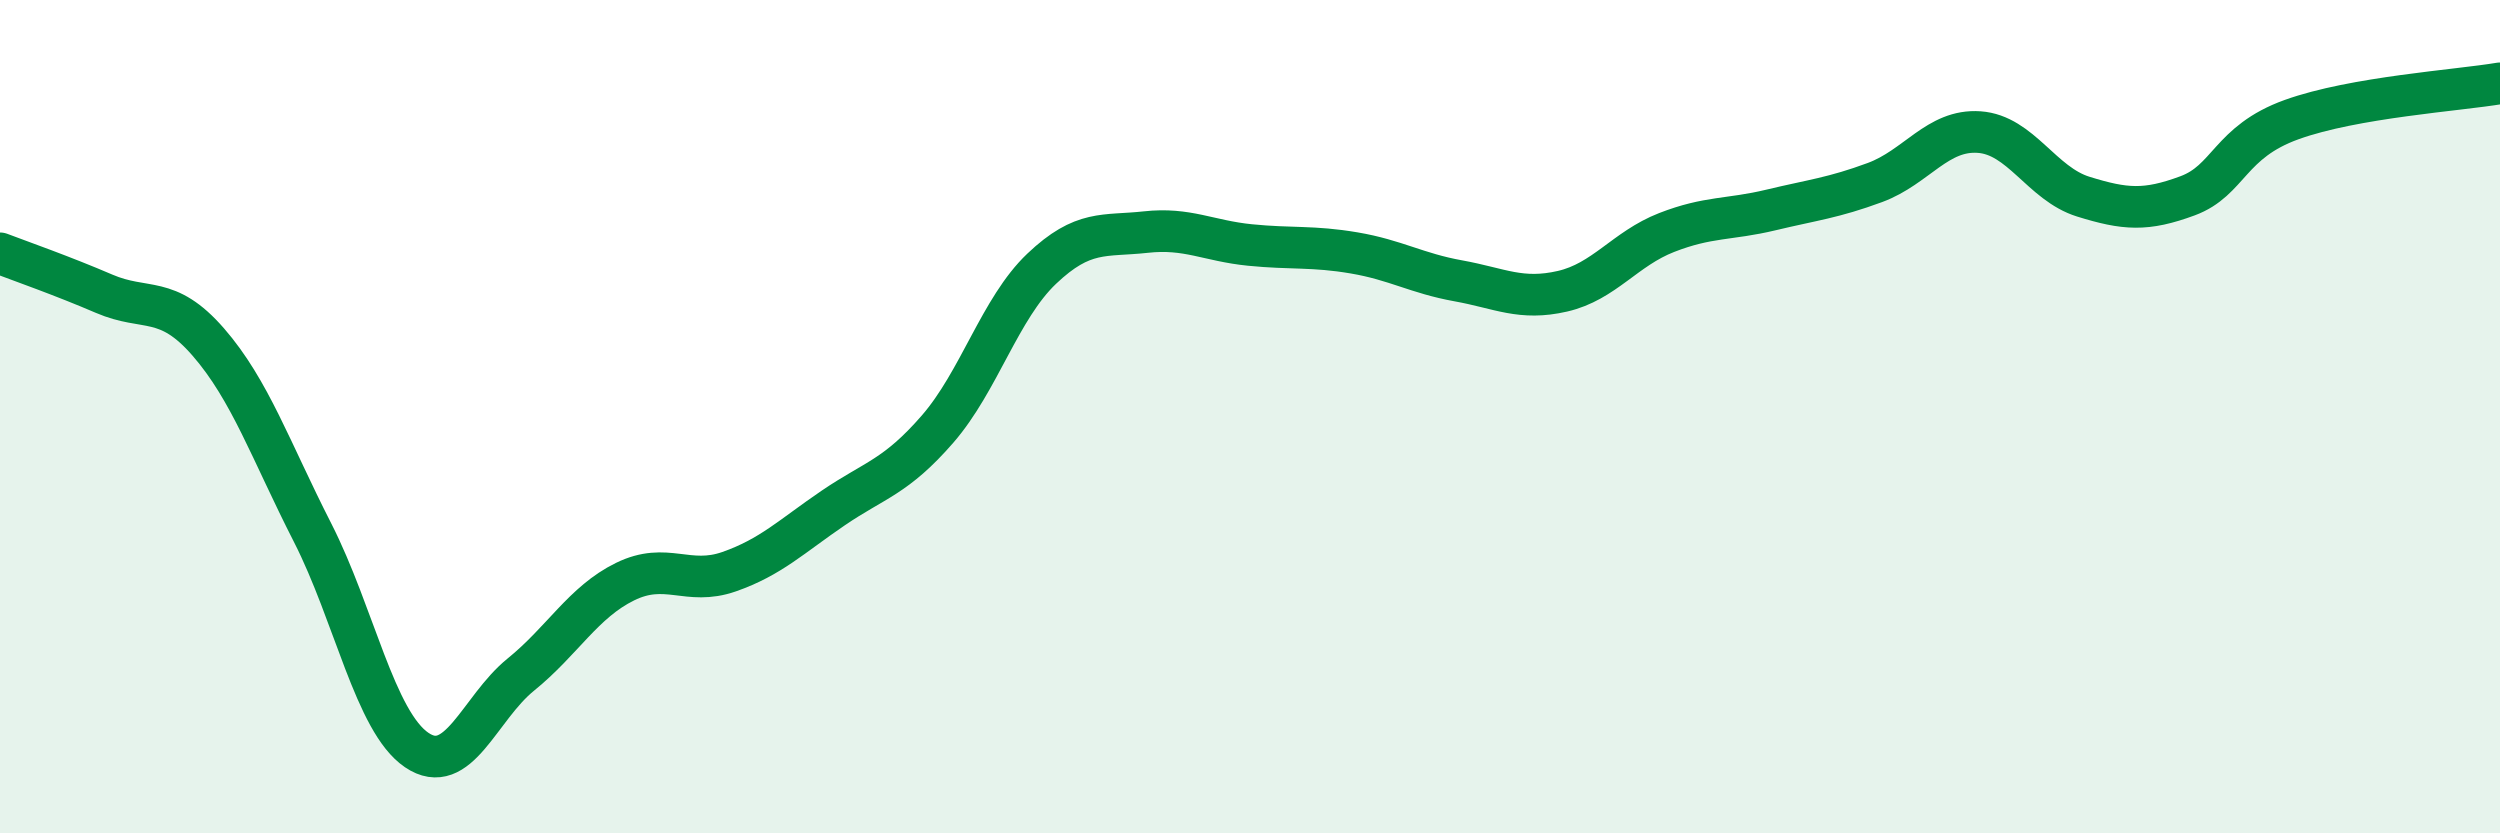
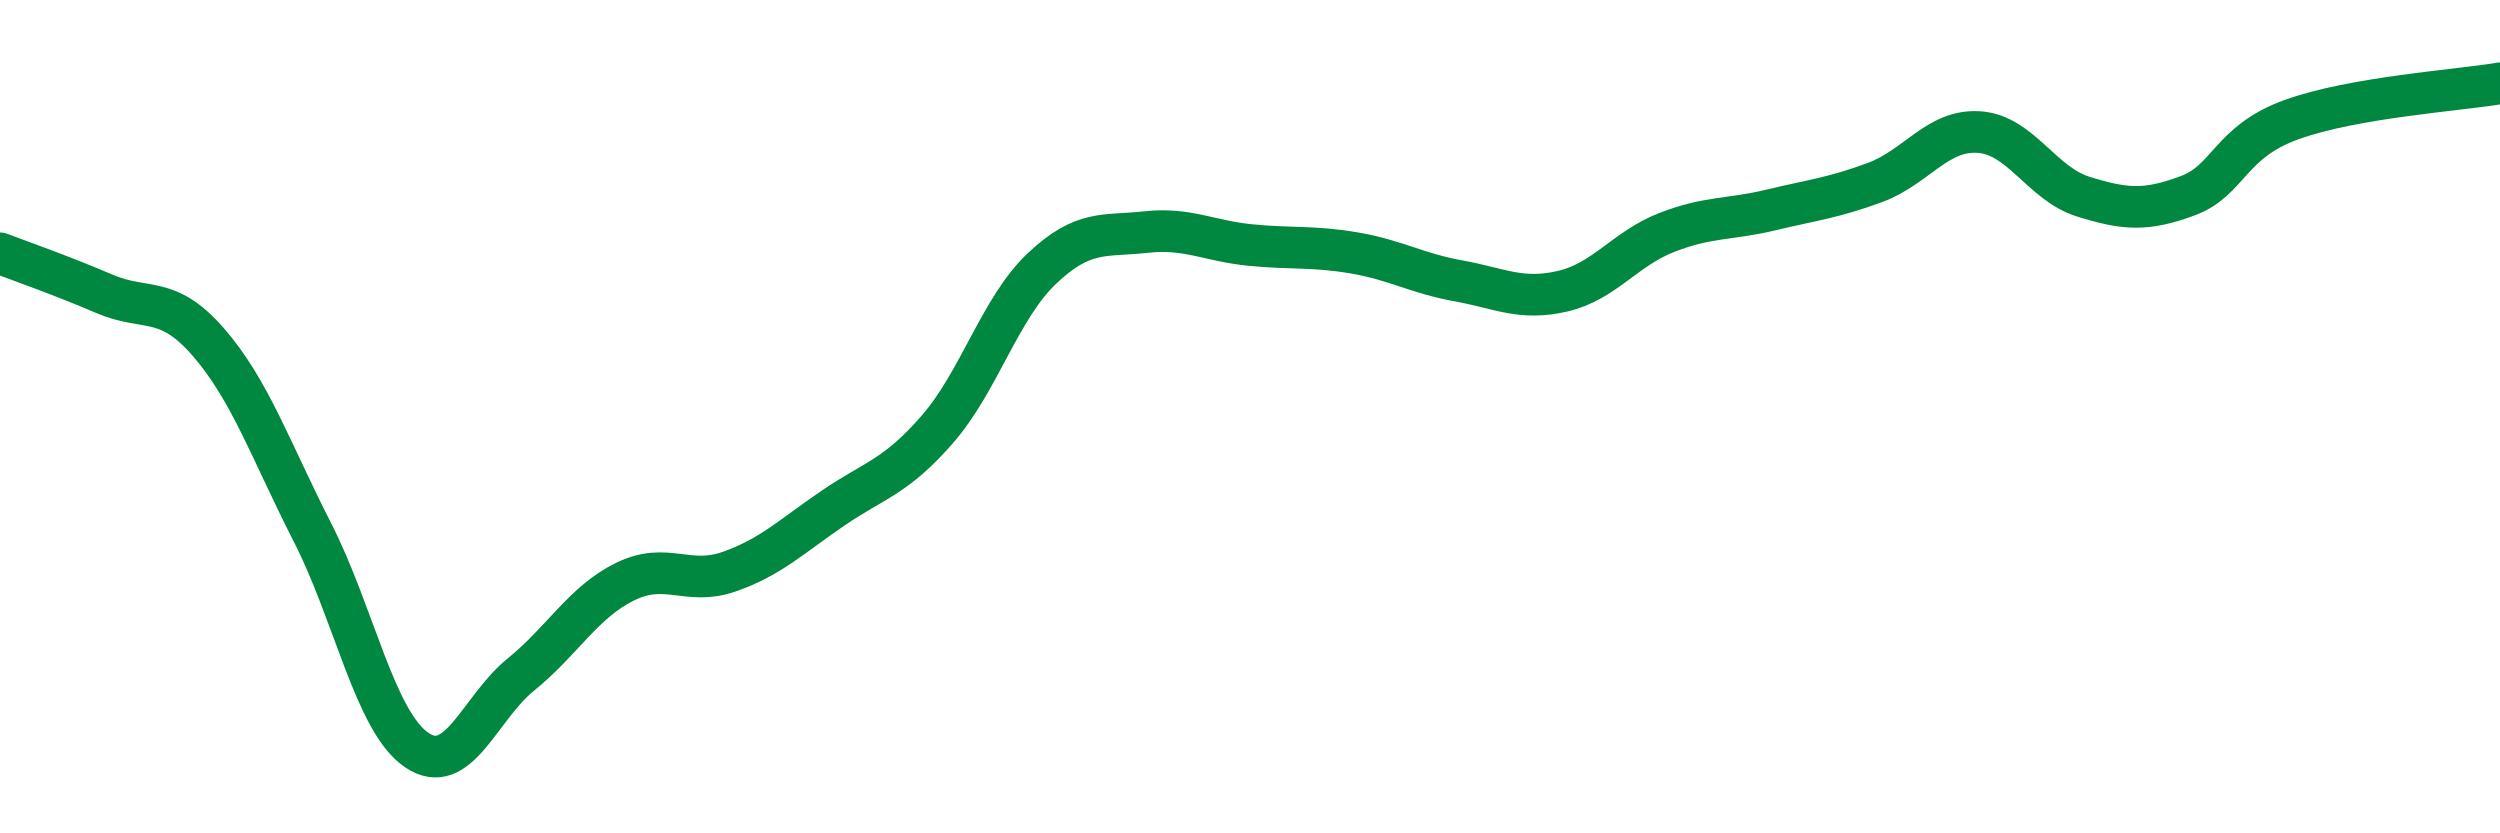
<svg xmlns="http://www.w3.org/2000/svg" width="60" height="20" viewBox="0 0 60 20">
-   <path d="M 0,6.08 C 0.5,6.27 1.5,6.62 2.5,7.05 C 3.5,7.48 4,7.06 5,8.21 C 6,9.36 6.5,10.82 7.5,12.78 C 8.5,14.74 9,17.32 10,18 C 11,18.68 11.5,17 12.5,16.19 C 13.5,15.38 14,14.45 15,13.96 C 16,13.47 16.5,14.07 17.5,13.72 C 18.5,13.37 19,12.87 20,12.19 C 21,11.51 21.5,11.45 22.5,10.3 C 23.5,9.15 24,7.4 25,6.45 C 26,5.5 26.5,5.68 27.5,5.57 C 28.5,5.46 29,5.78 30,5.88 C 31,5.98 31.5,5.9 32.5,6.07 C 33.5,6.24 34,6.56 35,6.74 C 36,6.92 36.5,7.22 37.5,6.99 C 38.5,6.76 39,5.97 40,5.58 C 41,5.19 41.5,5.28 42.5,5.04 C 43.5,4.8 44,4.75 45,4.38 C 46,4.01 46.5,3.1 47.5,3.17 C 48.5,3.24 49,4.41 50,4.72 C 51,5.03 51.5,5.07 52.5,4.7 C 53.5,4.33 53.5,3.41 55,2.87 C 56.5,2.33 59,2.17 60,2L60 20L0 20Z" fill="#008740" opacity="0.1" stroke-linecap="round" stroke-linejoin="round" />
  <path d="M 0,6.08 C 0.5,6.27 1.5,6.62 2.5,7.05 C 3.5,7.48 4,7.06 5,8.21 C 6,9.36 6.5,10.82 7.5,12.78 C 8.5,14.74 9,17.32 10,18 C 11,18.68 11.5,17 12.5,16.19 C 13.5,15.38 14,14.45 15,13.96 C 16,13.47 16.5,14.07 17.5,13.72 C 18.5,13.37 19,12.87 20,12.19 C 21,11.51 21.5,11.45 22.5,10.3 C 23.5,9.15 24,7.4 25,6.45 C 26,5.5 26.5,5.68 27.5,5.57 C 28.5,5.46 29,5.78 30,5.88 C 31,5.98 31.5,5.9 32.5,6.07 C 33.5,6.24 34,6.56 35,6.74 C 36,6.92 36.5,7.22 37.5,6.99 C 38.5,6.76 39,5.97 40,5.58 C 41,5.19 41.5,5.28 42.5,5.04 C 43.5,4.8 44,4.75 45,4.38 C 46,4.01 46.5,3.1 47.5,3.17 C 48.5,3.24 49,4.41 50,4.72 C 51,5.03 51.5,5.07 52.5,4.7 C 53.5,4.33 53.5,3.41 55,2.87 C 56.5,2.33 59,2.17 60,2" stroke="#008740" stroke-width="1" fill="none" stroke-linecap="round" stroke-linejoin="round" />
</svg>